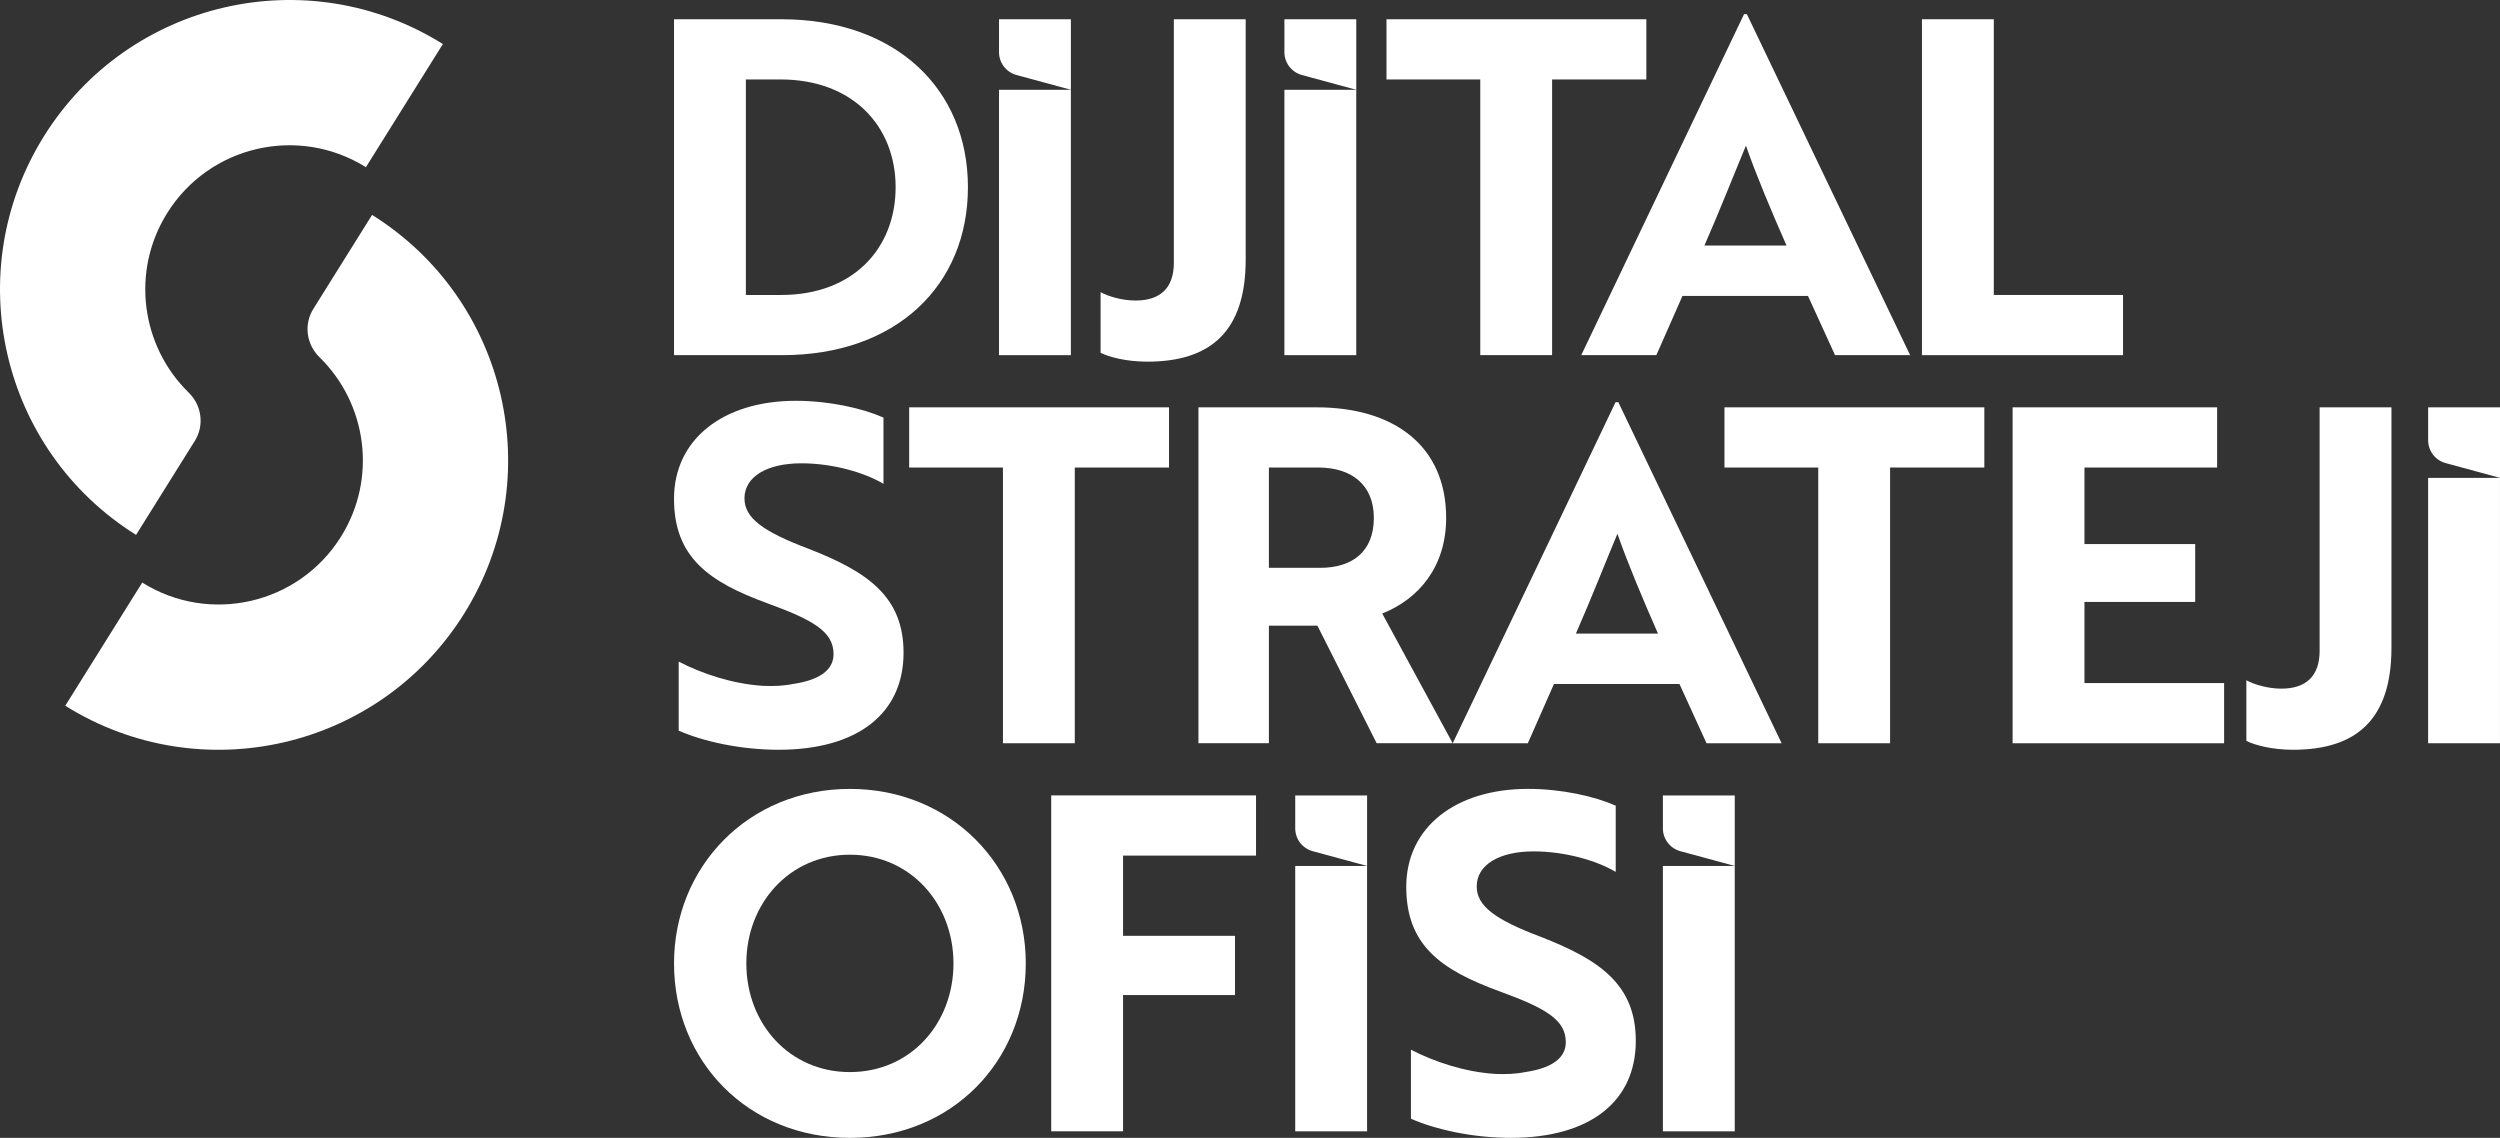
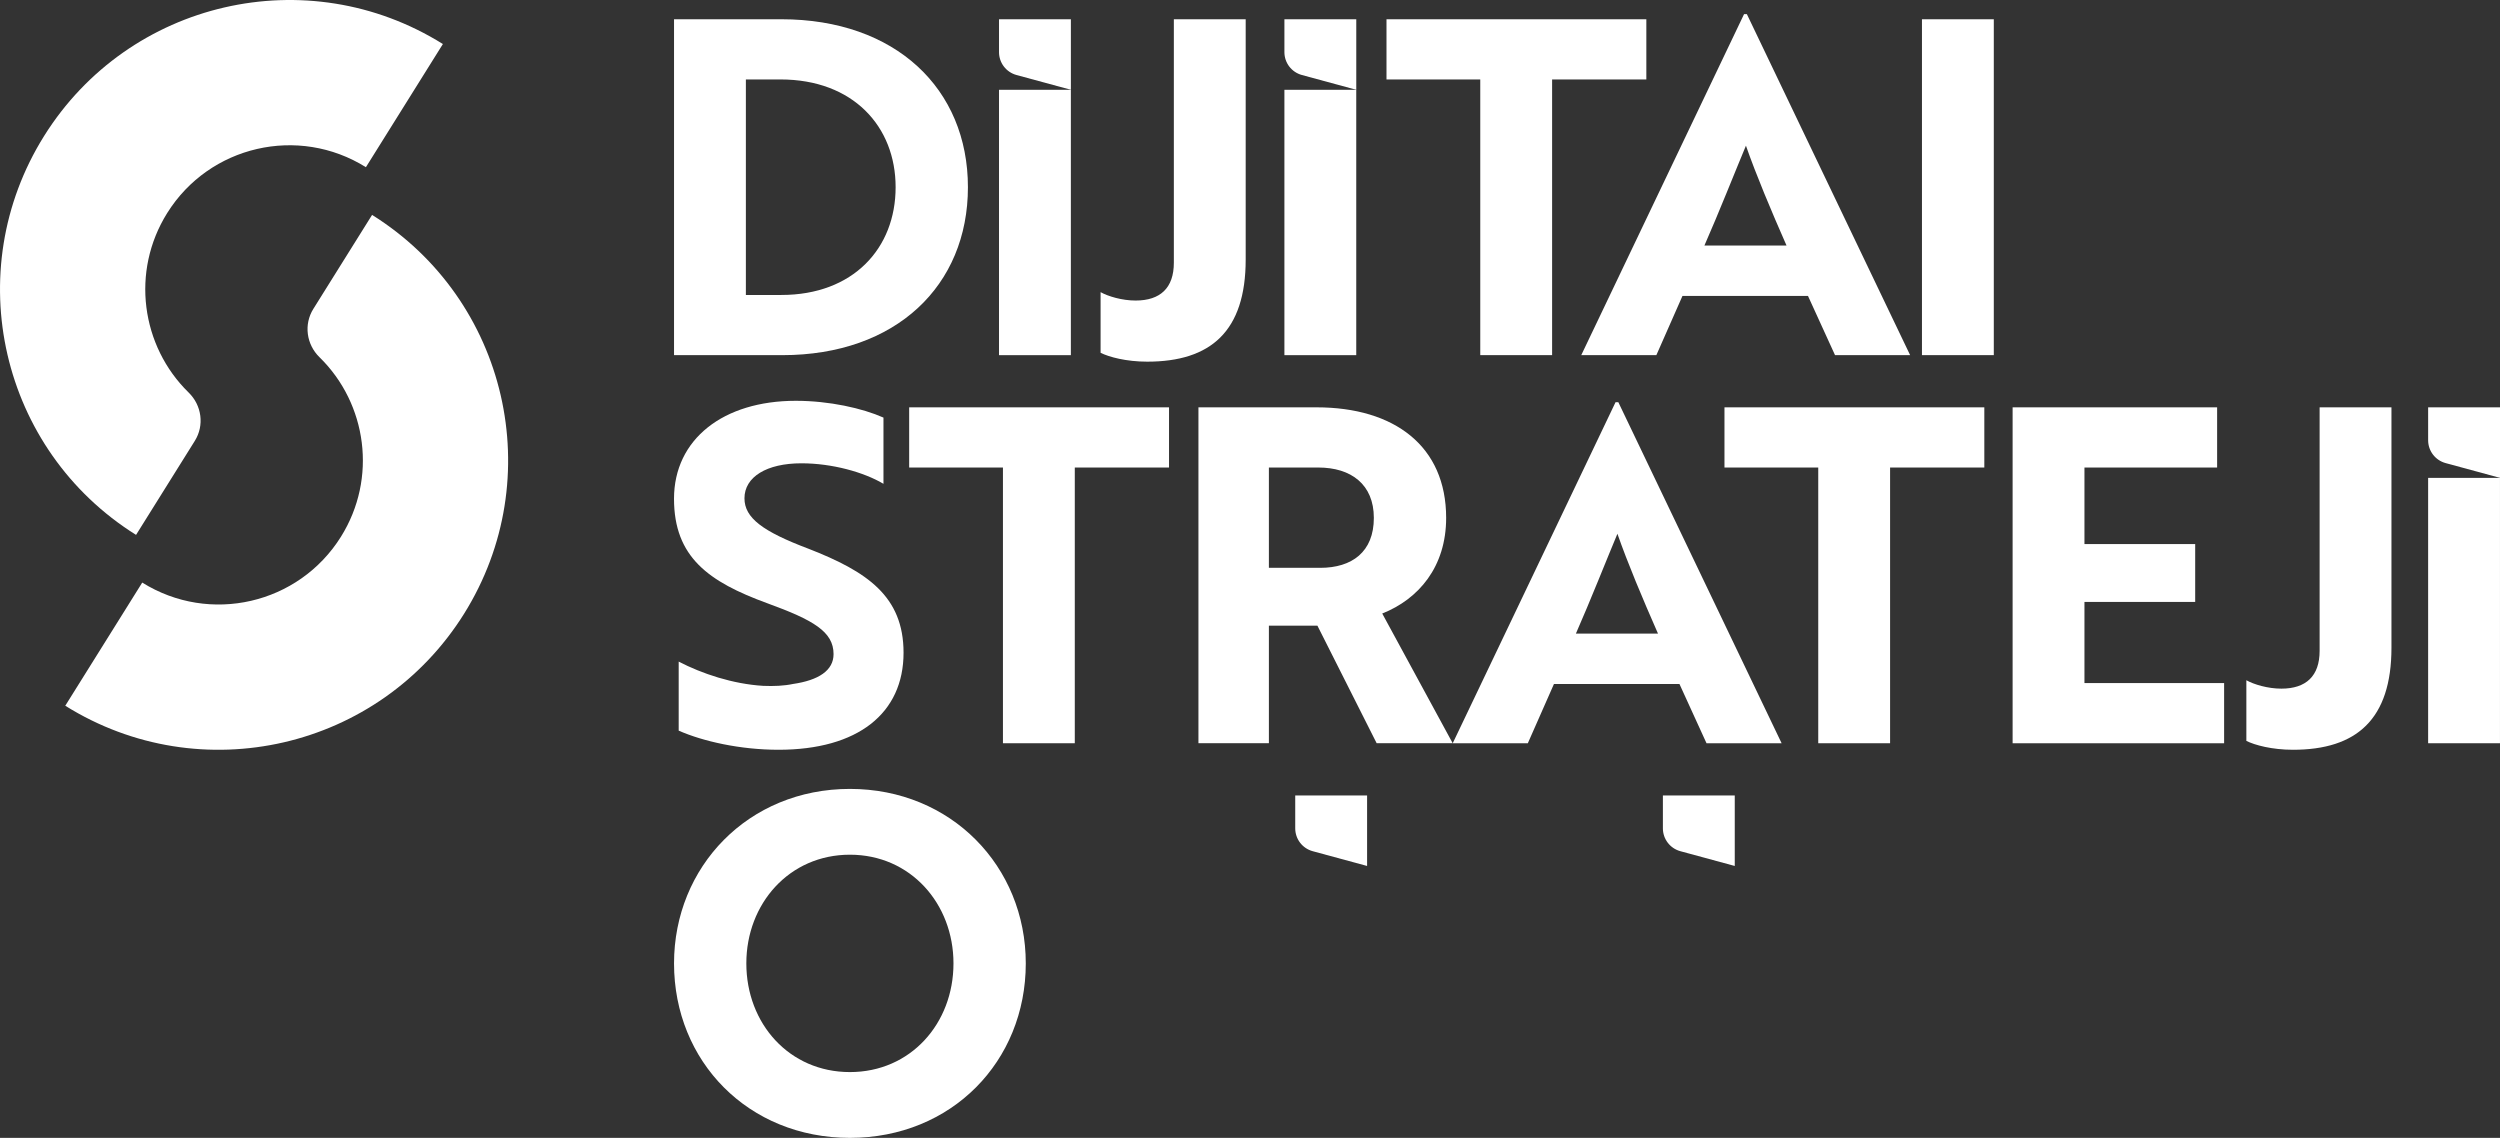
<svg xmlns="http://www.w3.org/2000/svg" id="Layer_1" viewBox="0 0 102.588 46.692">
  <rect x="0" y="0" width="102.588" height="46.692" fill="#333333" stroke="none" />
  <path d="M15.269,8.818l-2.411,3.857c-.398.636-.286,1.458.251,1.982l.009.009c1.941,1.902,2.373,4.96.873,7.359-1.732,2.771-5.383,3.613-8.154,1.881l-3.143,5.029-.016.025c5.562,3.477,12.889,1.787,16.366-3.775,3.477-5.562,1.787-12.889-3.775-16.366Z" style="fill: #fff; isolation: isolate;" />
  <path d="M5.583,21.949l2.411-3.857c.398-.636.286-1.458-.251-1.982l-.009-.009c-1.941-1.902-2.373-4.96-.873-7.359,1.732-2.771,5.383-3.613,8.154-1.881l3.143-5.029.016-.025C12.612-1.669,5.284.021,1.808,5.583-1.669,11.145.021,18.472,5.583,21.949Z" style="fill: #fff; isolation: isolate;" />
  <g>
    <path d="M27.659,14.574V.79h4.403c4.69,0,7.657,2.853,7.657,6.892s-2.948,6.892-7.619,6.892h-4.441ZM30.607,3.26v8.844h1.455c2.948,0,4.69-1.914,4.69-4.422,0-2.489-1.742-4.422-4.728-4.422h-1.417Z" style="fill: #fff;" />
    <path d="M51.117,10.649c0,2.948-1.436,4.192-4.04,4.192-.861,0-1.57-.191-1.914-.364v-2.489c.306.172.881.345,1.436.345,1.015,0,1.57-.517,1.57-1.55V.79h2.948v9.859Z" style="fill: #fff;" />
    <path d="M63.691,3.26v11.314h-2.948V3.26h-3.848V.79h10.663v2.47h-3.867Z" style="fill: #fff;" />
    <path d="M71.568.58h.115l6.7,13.994h-3.082l-1.11-2.431h-5.15l-1.072,2.431h-3.082l6.681-13.994ZM73.31,10.075c-.632-1.436-1.244-2.891-1.665-4.097-.402.957-1.129,2.795-1.704,4.097h3.369Z" style="fill: #fff;" />
-     <path d="M78.868,14.574V.79h2.948v11.314h5.303v2.47h-8.251Z" style="fill: #fff;" />
+     <path d="M78.868,14.574V.79h2.948v11.314v2.47h-8.251Z" style="fill: #fff;" />
    <rect x="40.995" y="3.685" width="2.948" height="10.889" style="fill: #fff;" />
    <path d="M40.995.79v1.351c0,.438.294.822.717.937l2.232.606V.79h-2.948Z" style="fill: #fff;" />
    <rect x="52.706" y="3.685" width="2.948" height="10.889" style="fill: #fff;" />
    <path d="M52.706.79v1.351c0,.438.294.822.717.937l2.232.606V.79h-2.948Z" style="fill: #fff;" />
  </g>
  <g>
    <path d="M27.85,29.982v-2.833c.957.498,2.221.919,3.465.995.44.019.862,0,1.225-.077,1.053-.153,1.665-.555,1.665-1.225,0-.919-.823-1.397-2.718-2.087-2.412-.881-3.829-1.895-3.829-4.288,0-2.45,2.029-4.02,4.996-4.02,1.378,0,2.737.306,3.599.689v2.718c-.804-.478-2.106-.842-3.369-.842-1.417,0-2.335.555-2.335,1.436,0,.804.747,1.359,2.623,2.068,2.412.938,3.905,1.953,3.905,4.269,0,2.489-1.876,3.982-5.13,3.982-1.57,0-3.101-.345-4.097-.785Z" style="fill: #fff;" />
    <path d="M44.104,19.185v11.314h-2.948v-11.314h-3.848v-2.47h10.663v2.47h-3.867Z" style="fill: #fff;" />
    <path d="M54.021,16.715c3.197,0,5.322,1.589,5.322,4.537,0,2.01-1.129,3.331-2.623,3.924l2.891,5.322h-3.12l-2.431-4.824h-1.991v4.824h-2.891v-13.783h4.843ZM52.069,19.185v4.116h2.106c1.302,0,2.201-.651,2.201-2.049,0-1.378-.938-2.067-2.278-2.067h-2.029Z" style="fill: #fff;" />
    <path d="M66.294,16.505h.115l6.7,13.994h-3.082l-1.11-2.431h-5.15l-1.072,2.431h-3.082l6.681-13.994ZM68.036,26c-.632-1.436-1.244-2.891-1.665-4.097-.402.957-1.129,2.795-1.704,4.097h3.369Z" style="fill: #fff;" />
    <path d="M77.56,19.185v11.314h-2.948v-11.314h-3.848v-2.47h10.663v2.47h-3.867Z" style="fill: #fff;" />
    <path d="M82.588,30.499v-13.783h8.392v2.47h-5.444v3.14h4.544v2.374h-4.544v3.331h5.731v2.47h-8.68Z" style="fill: #fff;" />
    <path d="M98.134,26.575c0,2.948-1.436,4.192-4.04,4.192-.861,0-1.57-.191-1.914-.364v-2.489c.306.172.881.345,1.436.345,1.014,0,1.57-.517,1.57-1.55v-9.993h2.948v9.859Z" style="fill: #fff;" />
    <rect x="99.639" y="19.61" width="2.948" height="10.889" style="fill: #fff;" />
    <path d="M99.639,16.715v1.351c0,.438.294.822.717.937l2.232.606v-2.894h-2.948Z" style="fill: #fff;" />
  </g>
  <g style="isolation: isolate;">
    <path d="M34.876,32.373c4.154,0,7.217,3.178,7.217,7.16,0,4.02-3.044,7.16-7.217,7.16s-7.217-3.14-7.217-7.16c0-3.963,3.044-7.16,7.217-7.16ZM34.876,43.993c2.489,0,4.25-1.991,4.25-4.46,0-2.45-1.761-4.46-4.25-4.46s-4.25,2.01-4.25,4.46c0,2.47,1.761,4.46,4.25,4.46Z" style="fill: #fff;" />
-     <path d="M46.085,35.11v3.292h4.594v2.431h-4.594v5.59h-2.948v-13.783h8.404v2.47h-5.456Z" style="fill: #fff;" />
-     <path d="M57.898,45.907v-2.833c.957.498,2.221.919,3.465.995.44.019.862,0,1.225-.077,1.053-.153,1.665-.555,1.665-1.225,0-.919-.823-1.397-2.718-2.087-2.412-.881-3.829-1.895-3.829-4.288,0-2.45,2.029-4.02,4.996-4.02,1.378,0,2.737.306,3.599.689v2.718c-.804-.478-2.106-.842-3.369-.842-1.417,0-2.335.555-2.335,1.436,0,.804.747,1.359,2.623,2.068,2.412.938,3.905,1.953,3.905,4.269,0,2.489-1.876,3.982-5.13,3.982-1.57,0-3.101-.345-4.097-.785Z" style="fill: #fff;" />
-     <rect x="53.15" y="35.535" width="2.948" height="10.889" style="fill: #fff;" />
    <path d="M53.15,32.641v1.351c0,.438.294.822.717.937l2.232.606v-2.894h-2.948Z" style="fill: #fff;" />
-     <rect x="68.237" y="35.535" width="2.948" height="10.889" style="fill: #fff;" />
    <path d="M68.237,32.641v1.351c0,.438.294.822.717.937l2.232.606v-2.894h-2.948Z" style="fill: #fff;" />
  </g>
</svg>